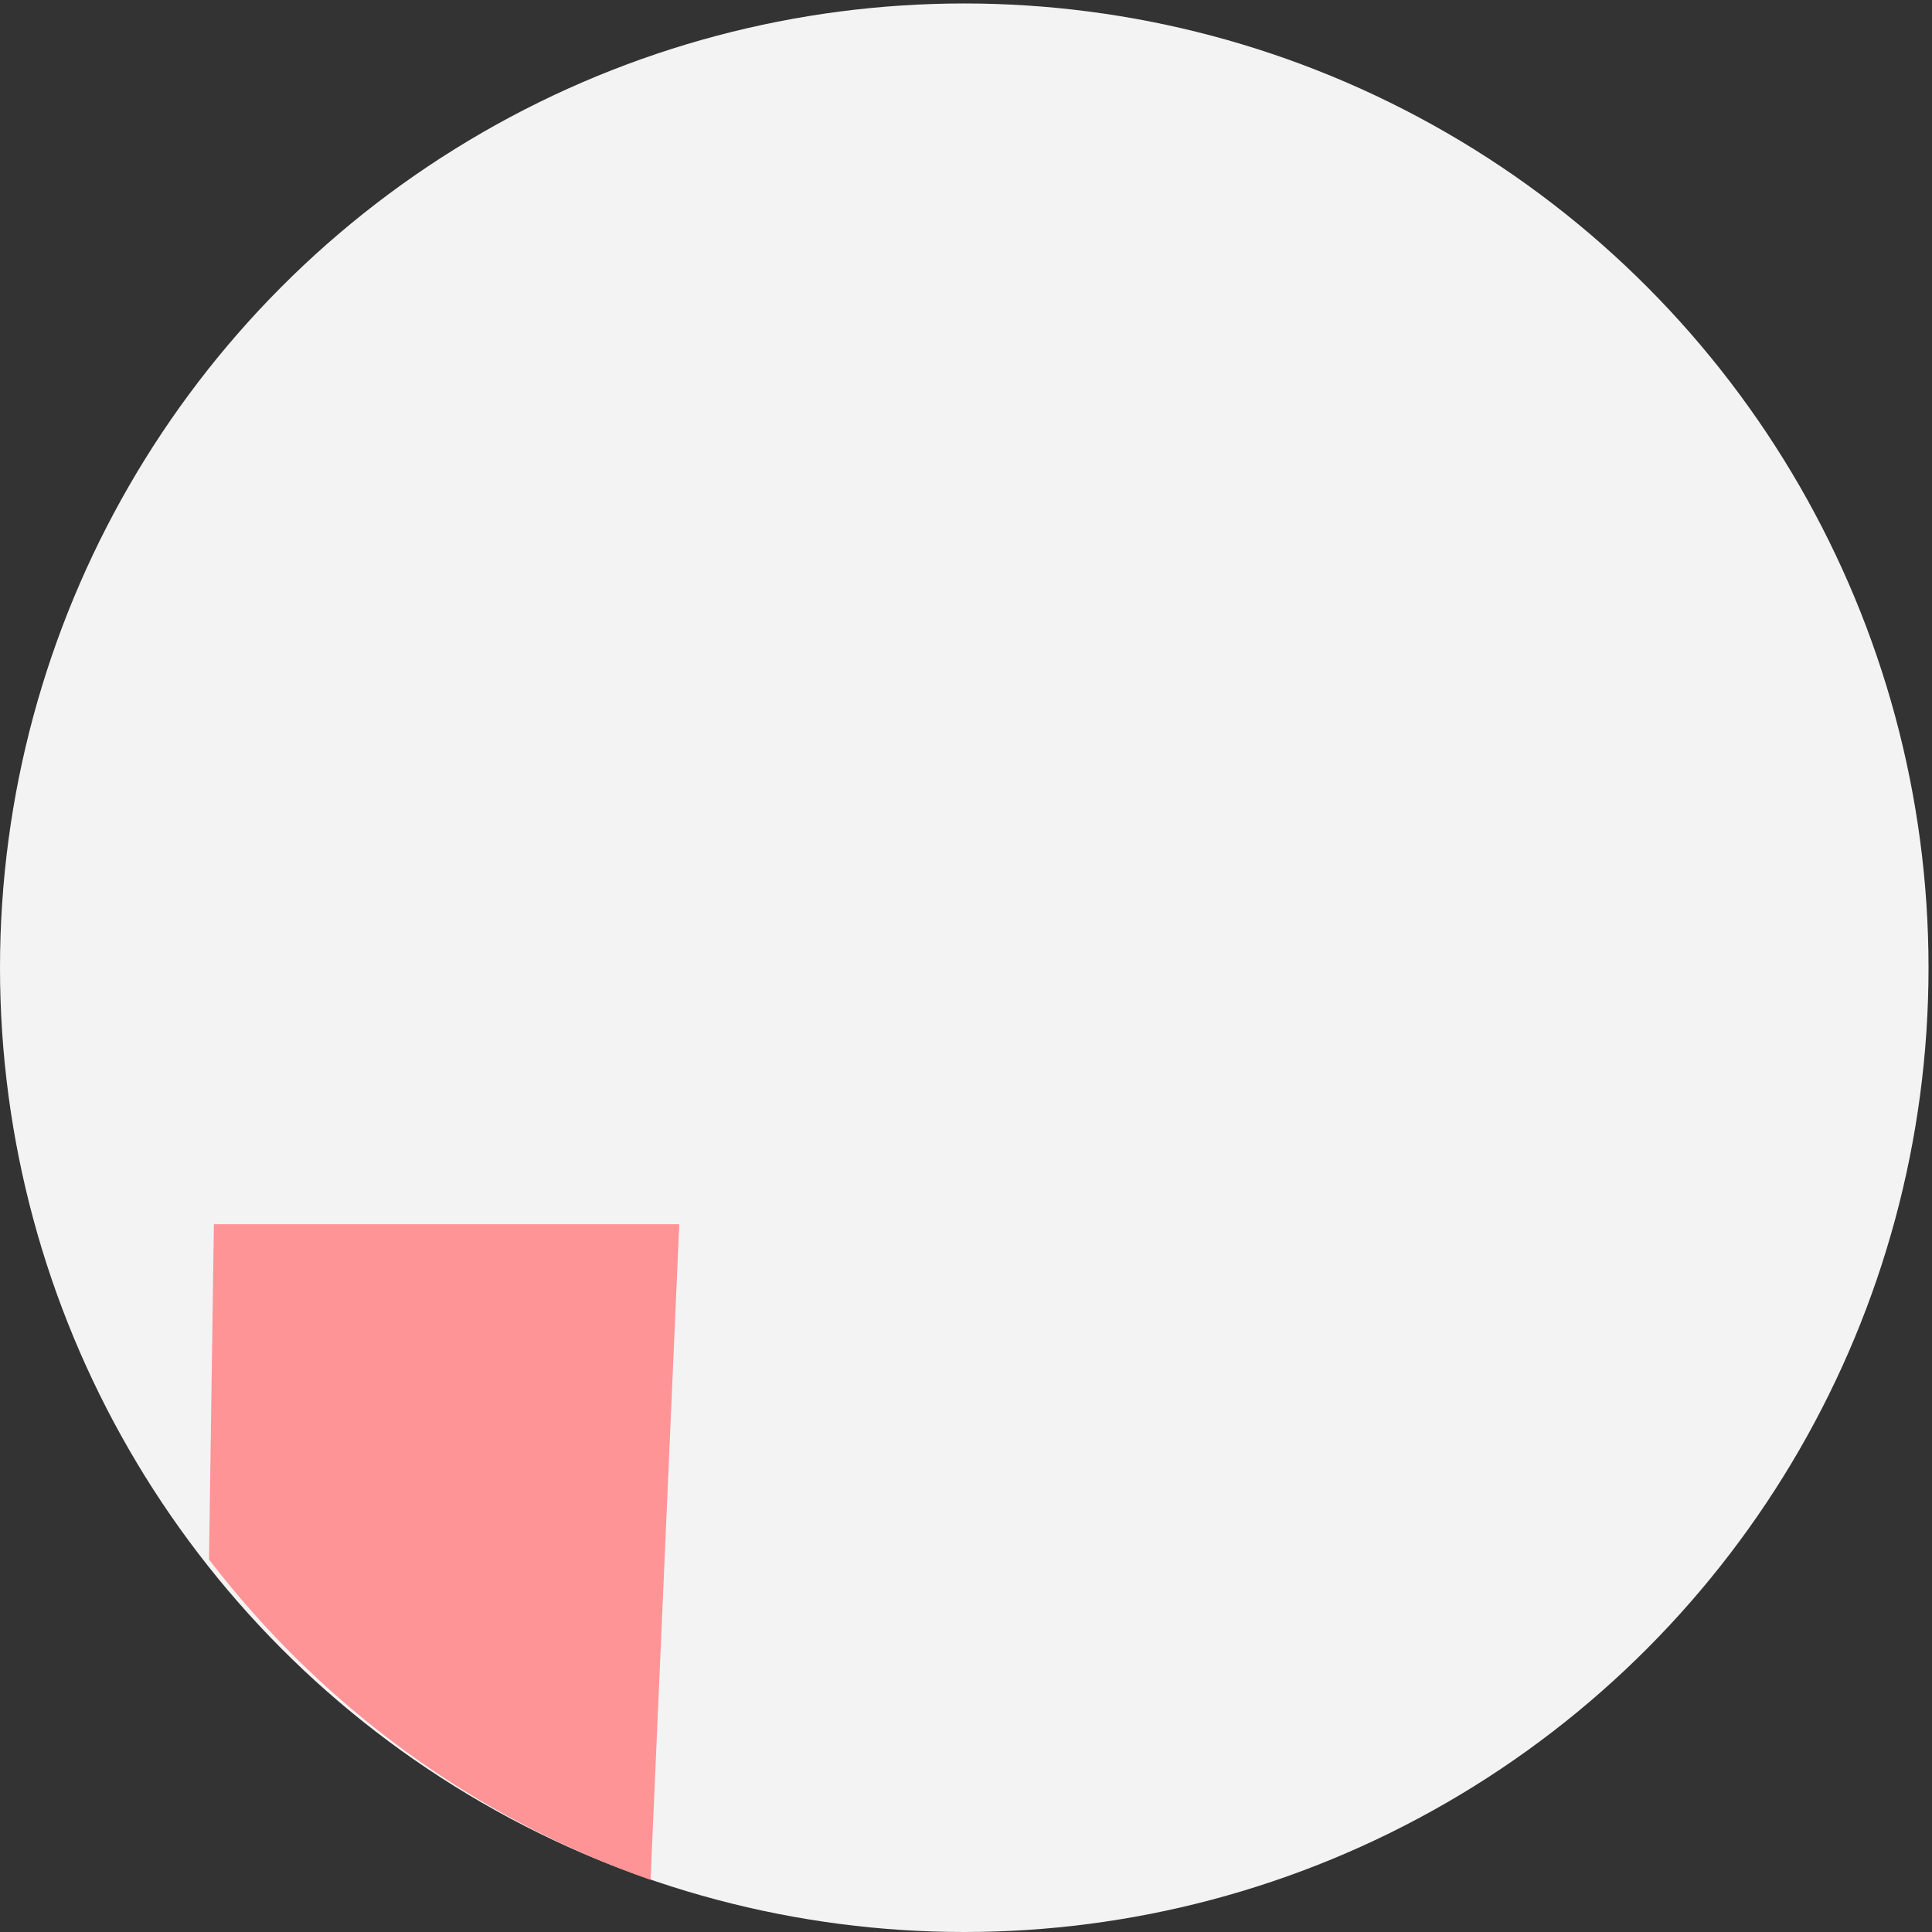
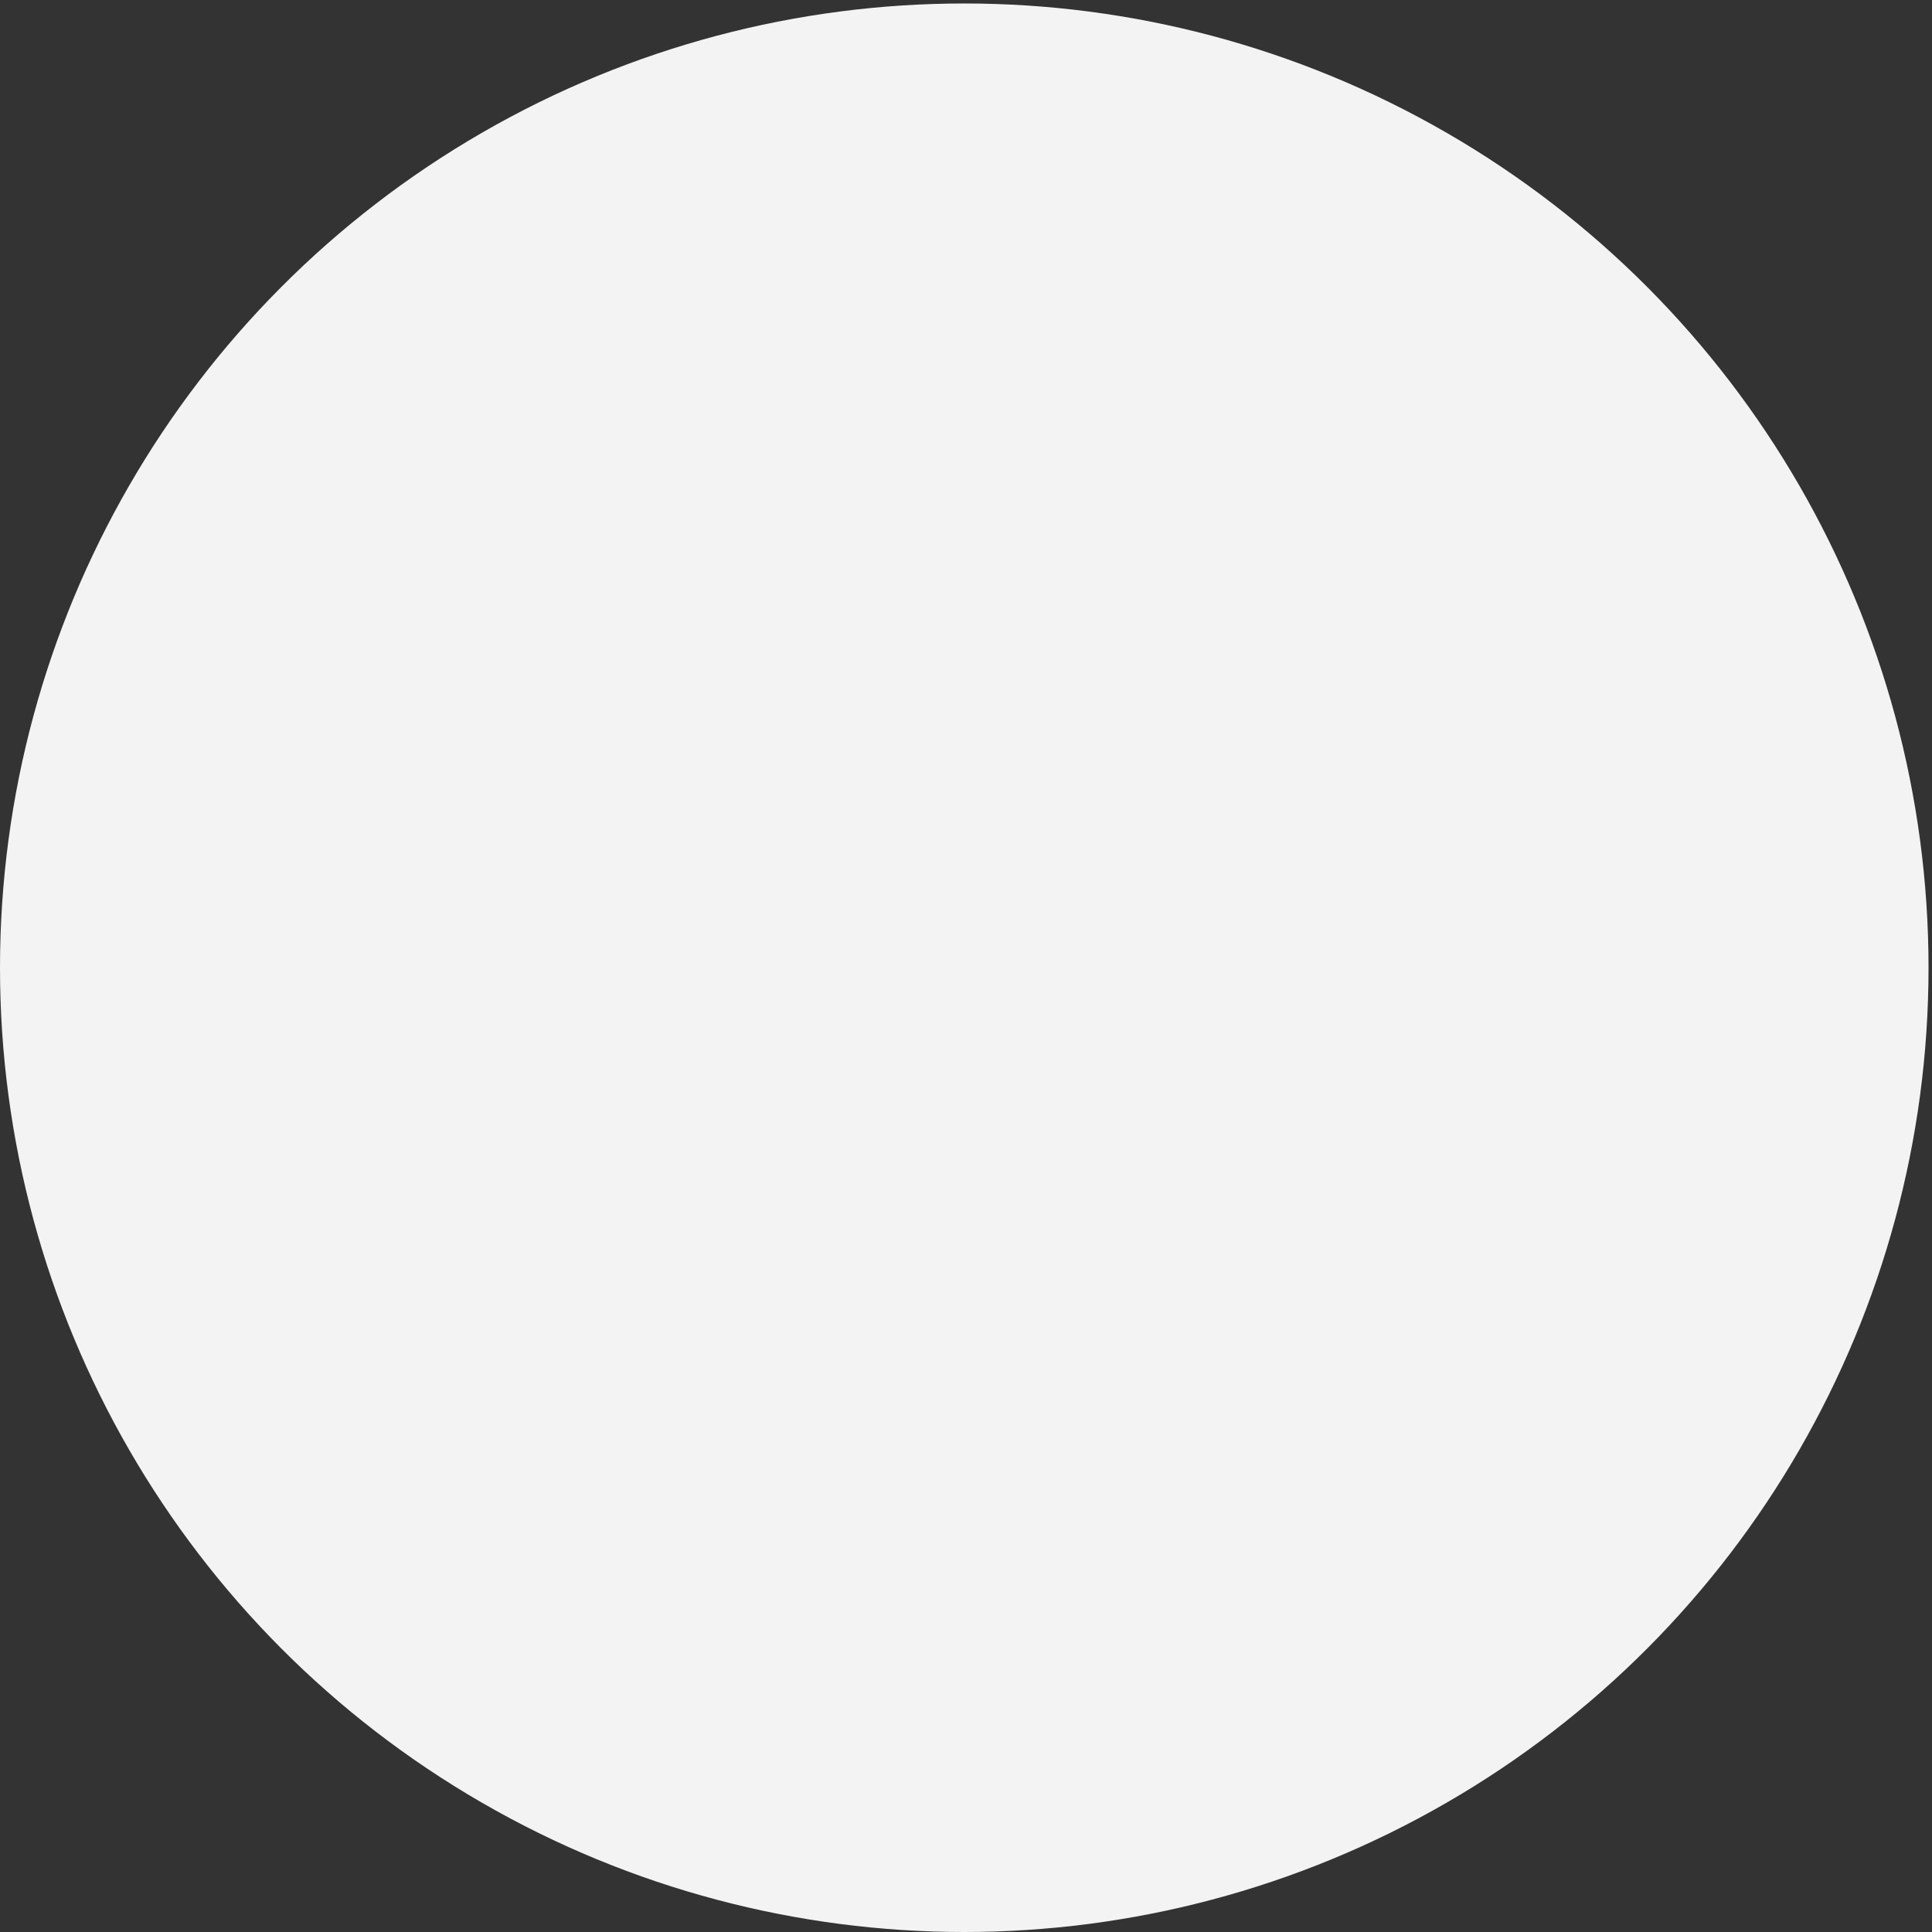
<svg xmlns="http://www.w3.org/2000/svg" width="423" height="423" viewBox="0 0 423 423" fill="none">
  <rect x="0" y="0" width="423" height="423" fill="#333333" stroke="none" />
  <circle cx="211.12" cy="211.88" r="211.12" fill="#F3F3F4" />
  <g clip-path="url(#clip0_16_4)">
-     <path d="M46.831 268.04L45.76 341.444C70.309 373.431 103.793 398.082 142.439 411.576L148.72 268.04H46.831Z" fill="#FF9496" />
-   </g>
+     </g>
  <defs>
    <clipPath id="clip0_16_4">
      <rect width="102.96" height="143.52" fill="white" transform="translate(45.76 268.04)" />
    </clipPath>
  </defs>
</svg>